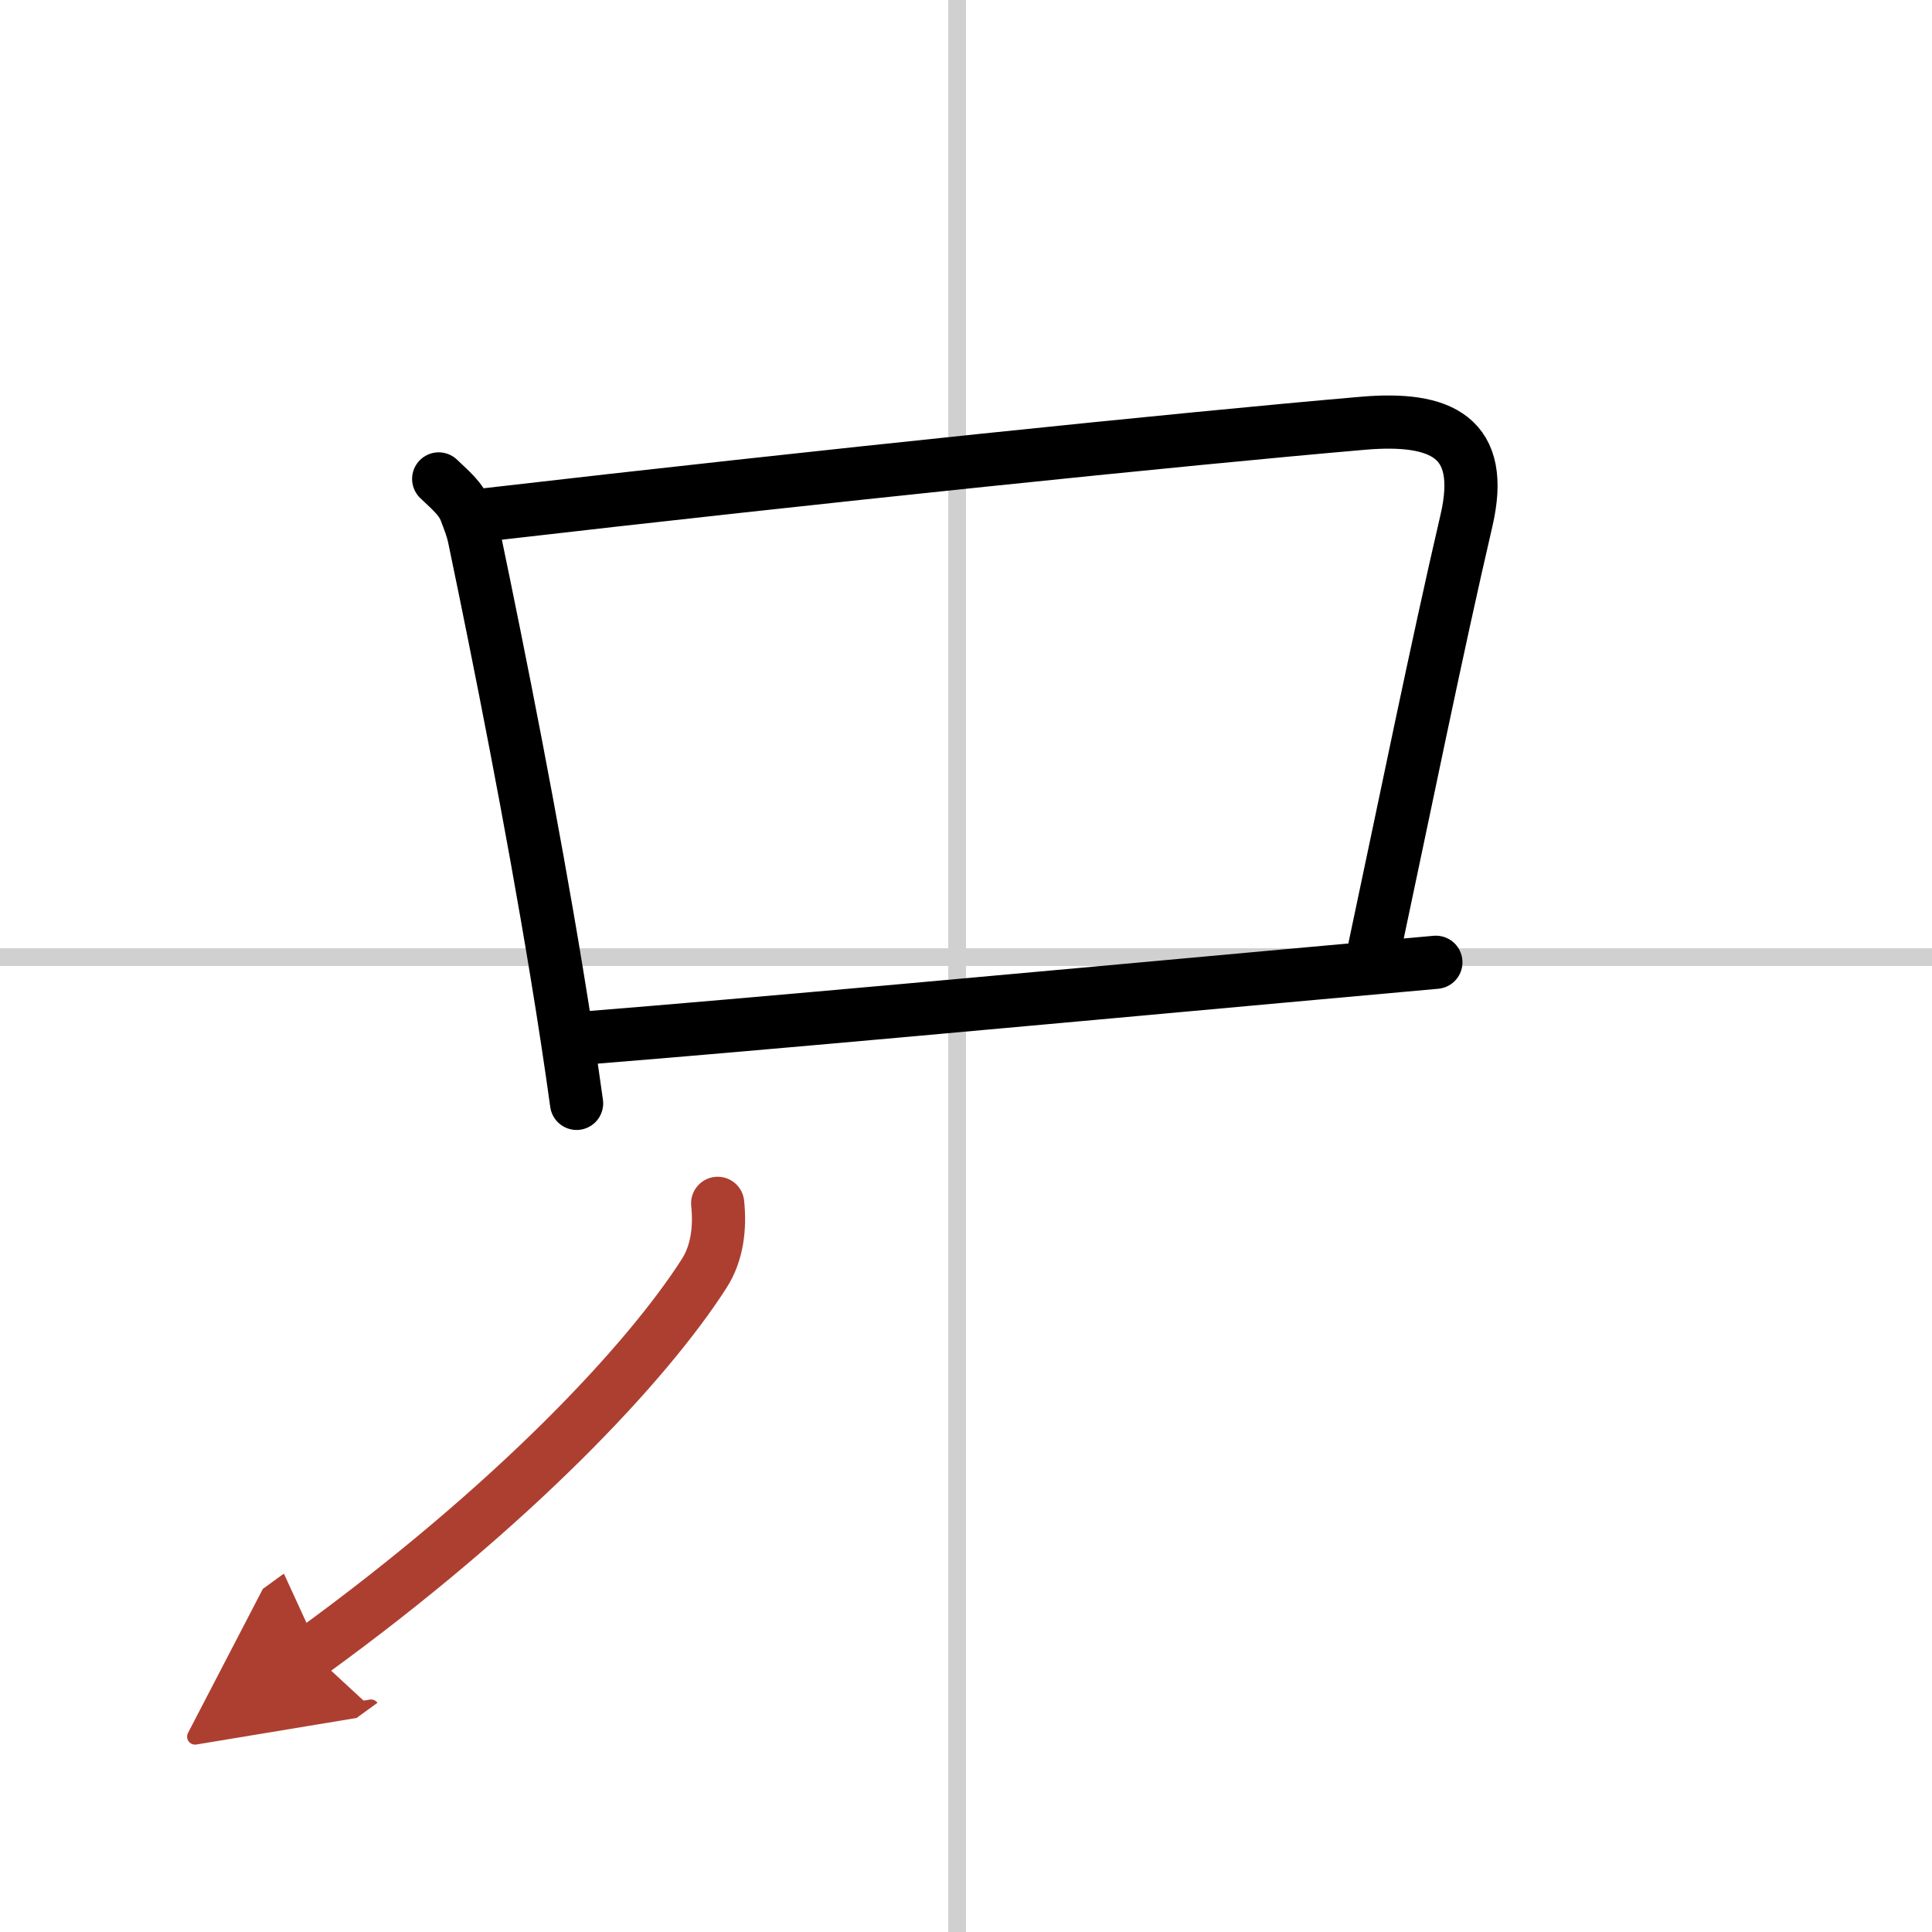
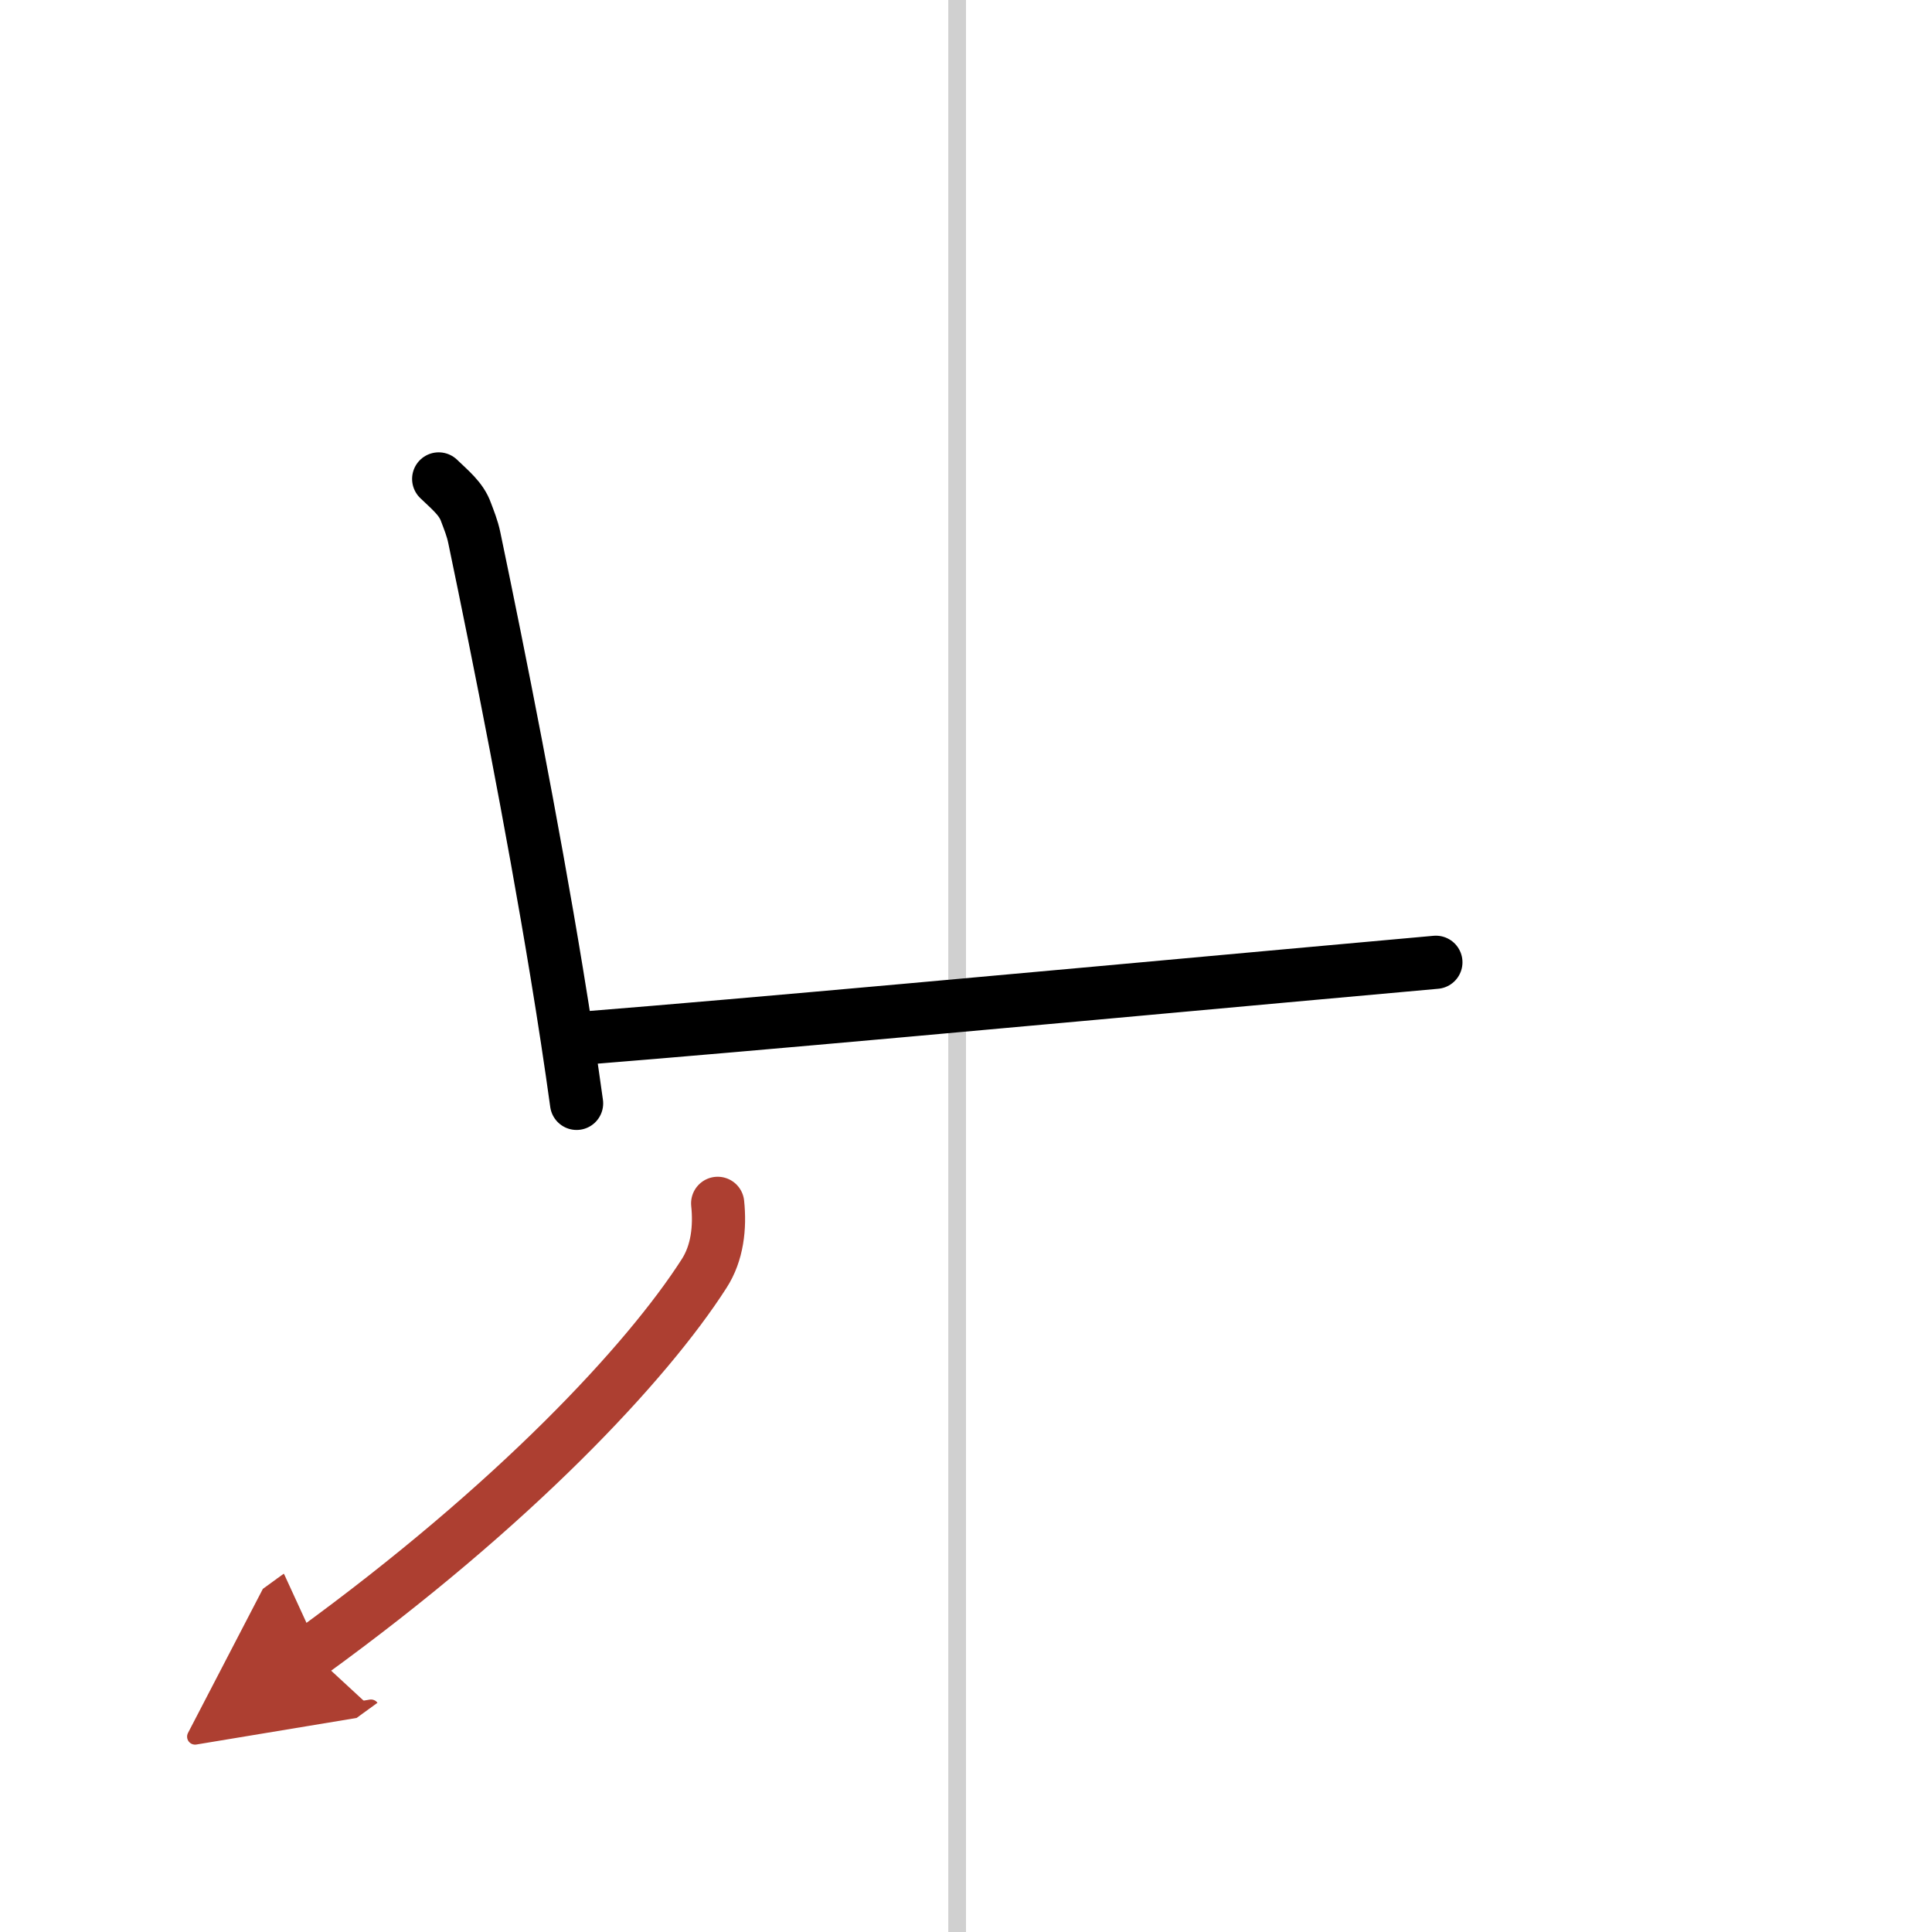
<svg xmlns="http://www.w3.org/2000/svg" width="400" height="400" viewBox="0 0 109 109">
  <defs>
    <marker id="a" markerWidth="4" orient="auto" refX="1" refY="5" viewBox="0 0 10 10">
      <polyline points="0 0 10 5 0 10 1 5" fill="#ad3f31" stroke="#ad3f31" />
    </marker>
  </defs>
  <g fill="none" stroke="#000" stroke-linecap="round" stroke-linejoin="round" stroke-width="3">
    <rect width="100%" height="100%" fill="#fff" stroke="#fff" />
    <line x1="54" x2="54" y2="109" stroke="#d0d0d0" stroke-width="1" />
-     <line x2="109" y1="54" y2="54" stroke="#d0d0d0" stroke-width="1" />
    <path d="m24.75 27.02c0.63 0.61 1.27 1.11 1.54 1.87 0.16 0.43 0.36 0.91 0.47 1.45 1.43 6.85 3.26 16.09 4.65 24.55 0.42 2.55 0.8 5.04 1.12 7.36" />
-     <path d="m27.52 29.03c18.68-2.16 39.17-4.27 49.37-5.15 4.42-0.38 6.95 0.77 5.84 5.51-1.67 7.18-3.48 16.11-5.17 24.05" />
    <path d="m33.16 58.55c9.14-0.73 25.38-2.22 39.33-3.49 2.97-0.27 5.85-0.53 8.52-0.77" />
    <path d="m40.49 67.89c0.14 1.35-0.01 2.8-0.77 3.97-3.22 5.02-10.7 13.04-22.16 21.36" marker-end="url(#a)" stroke="#ad3f31" />
  </g>
</svg>